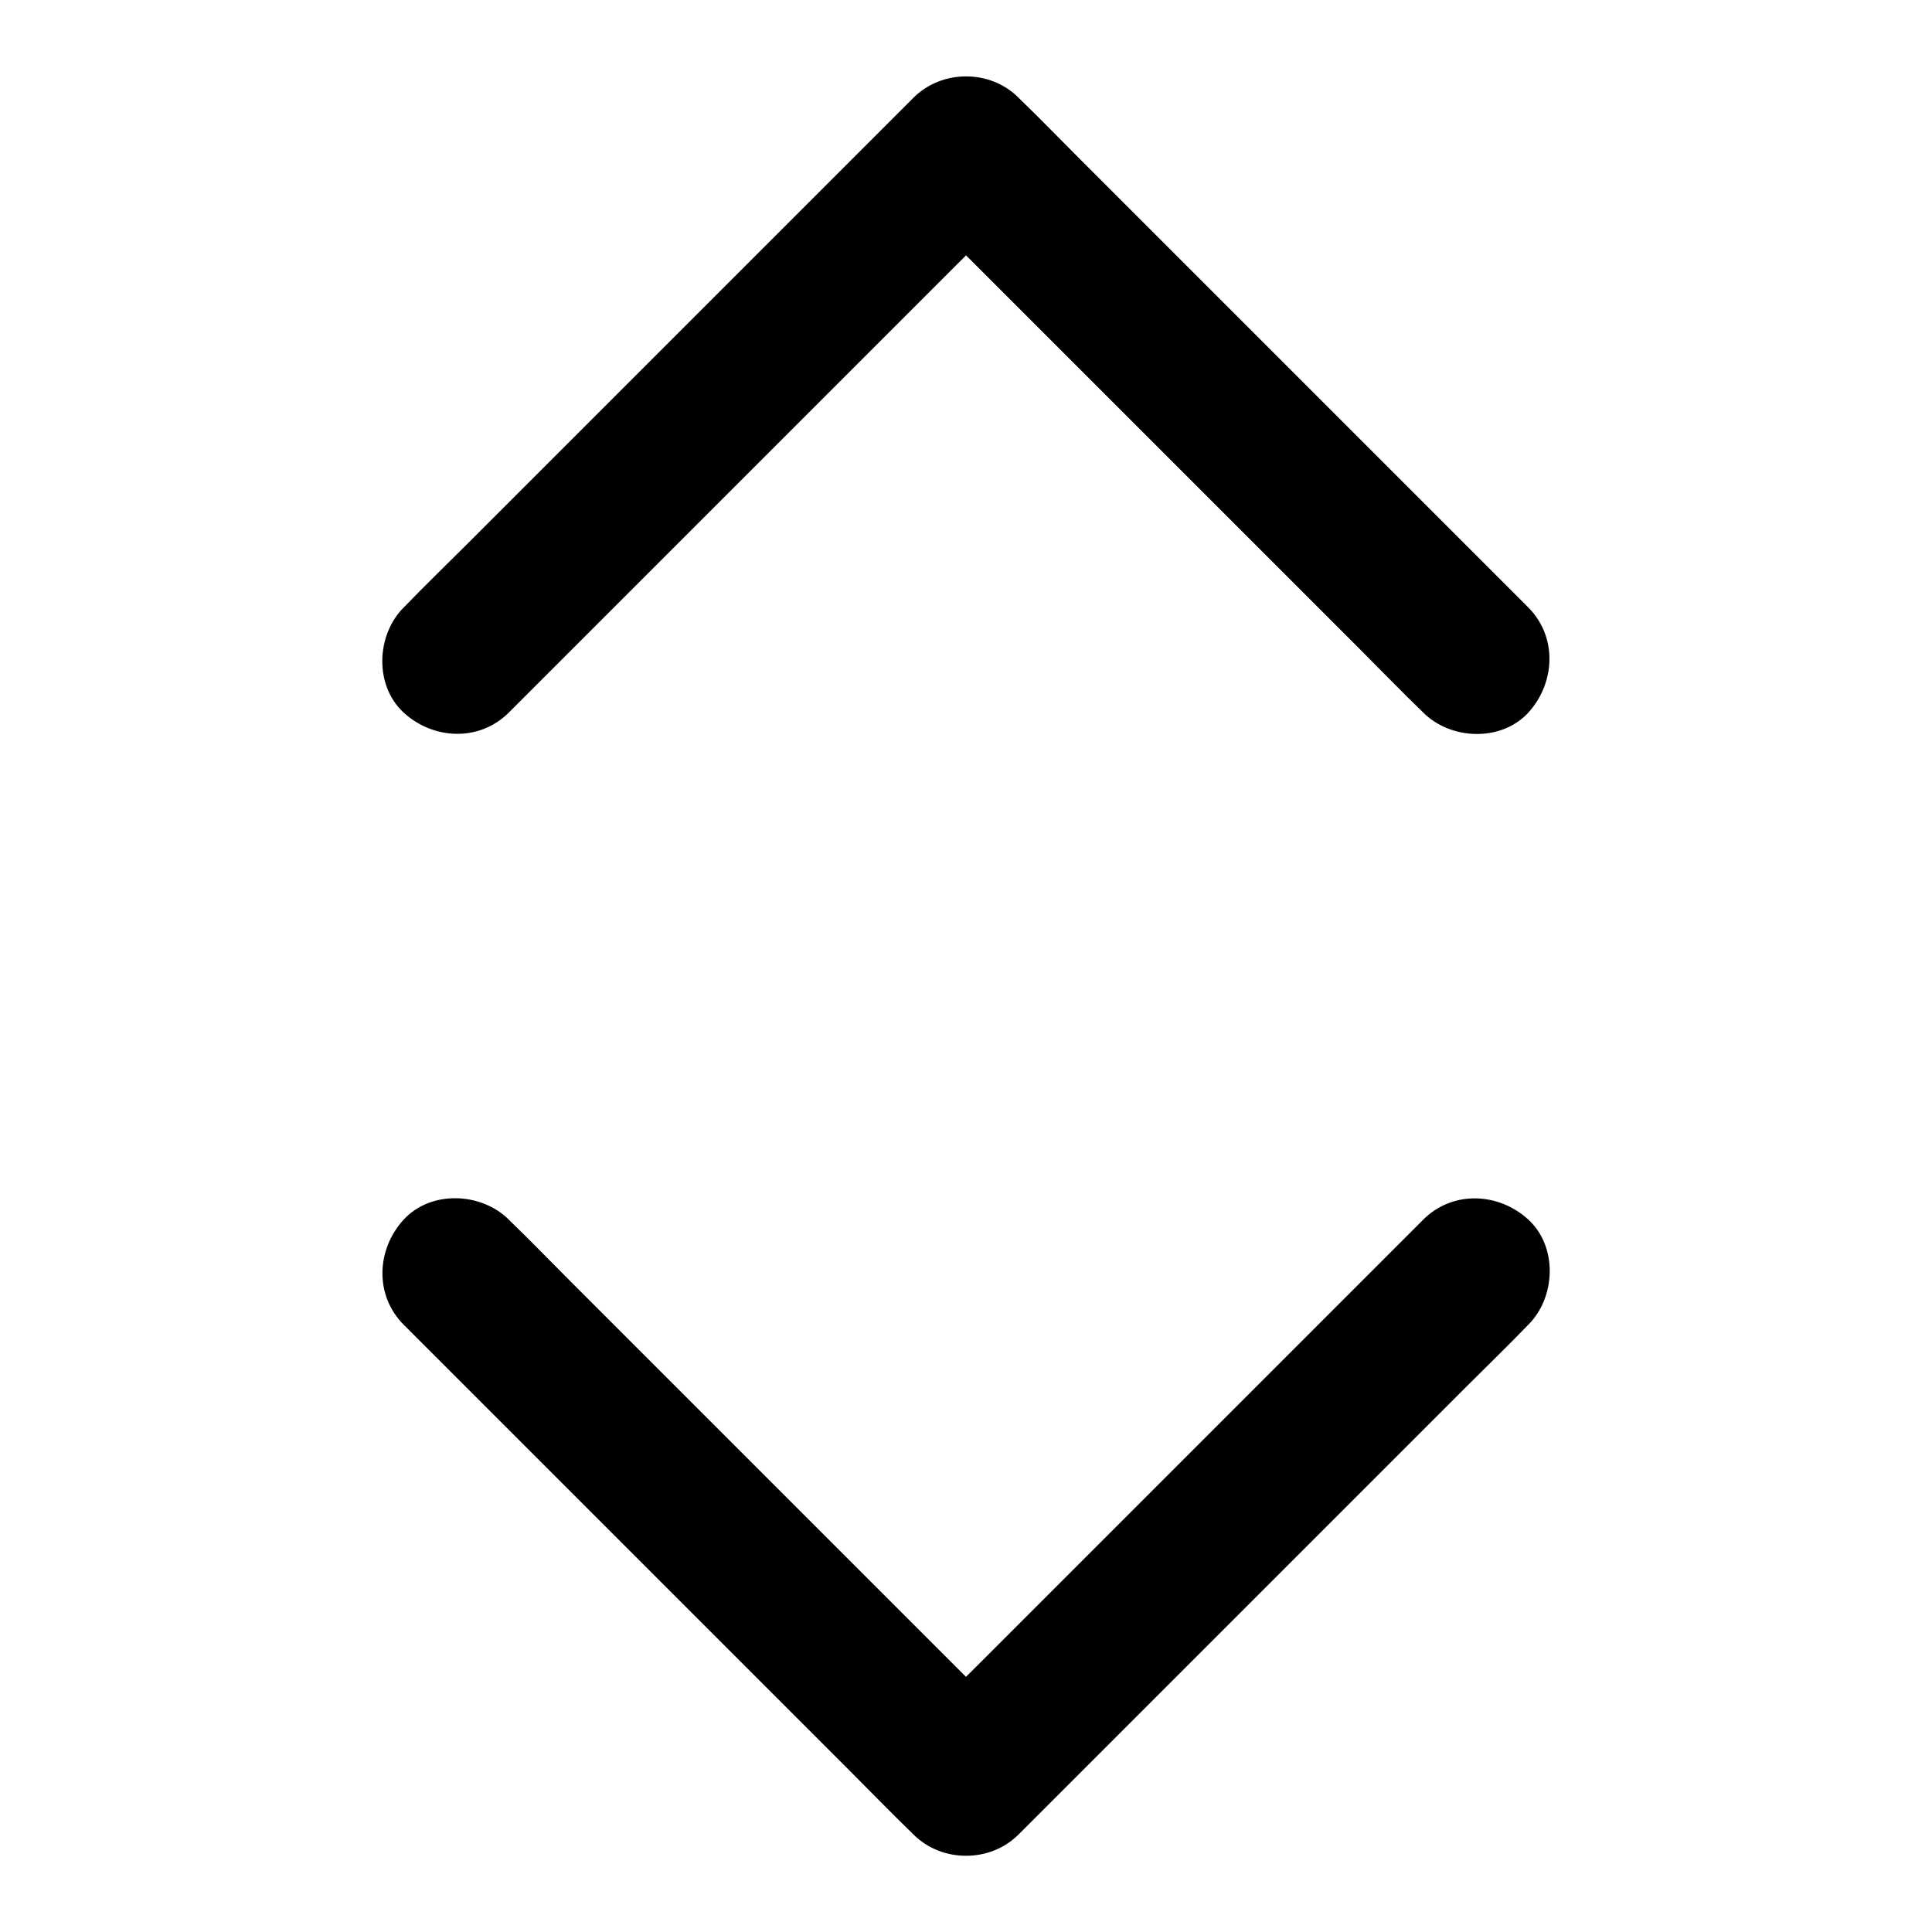
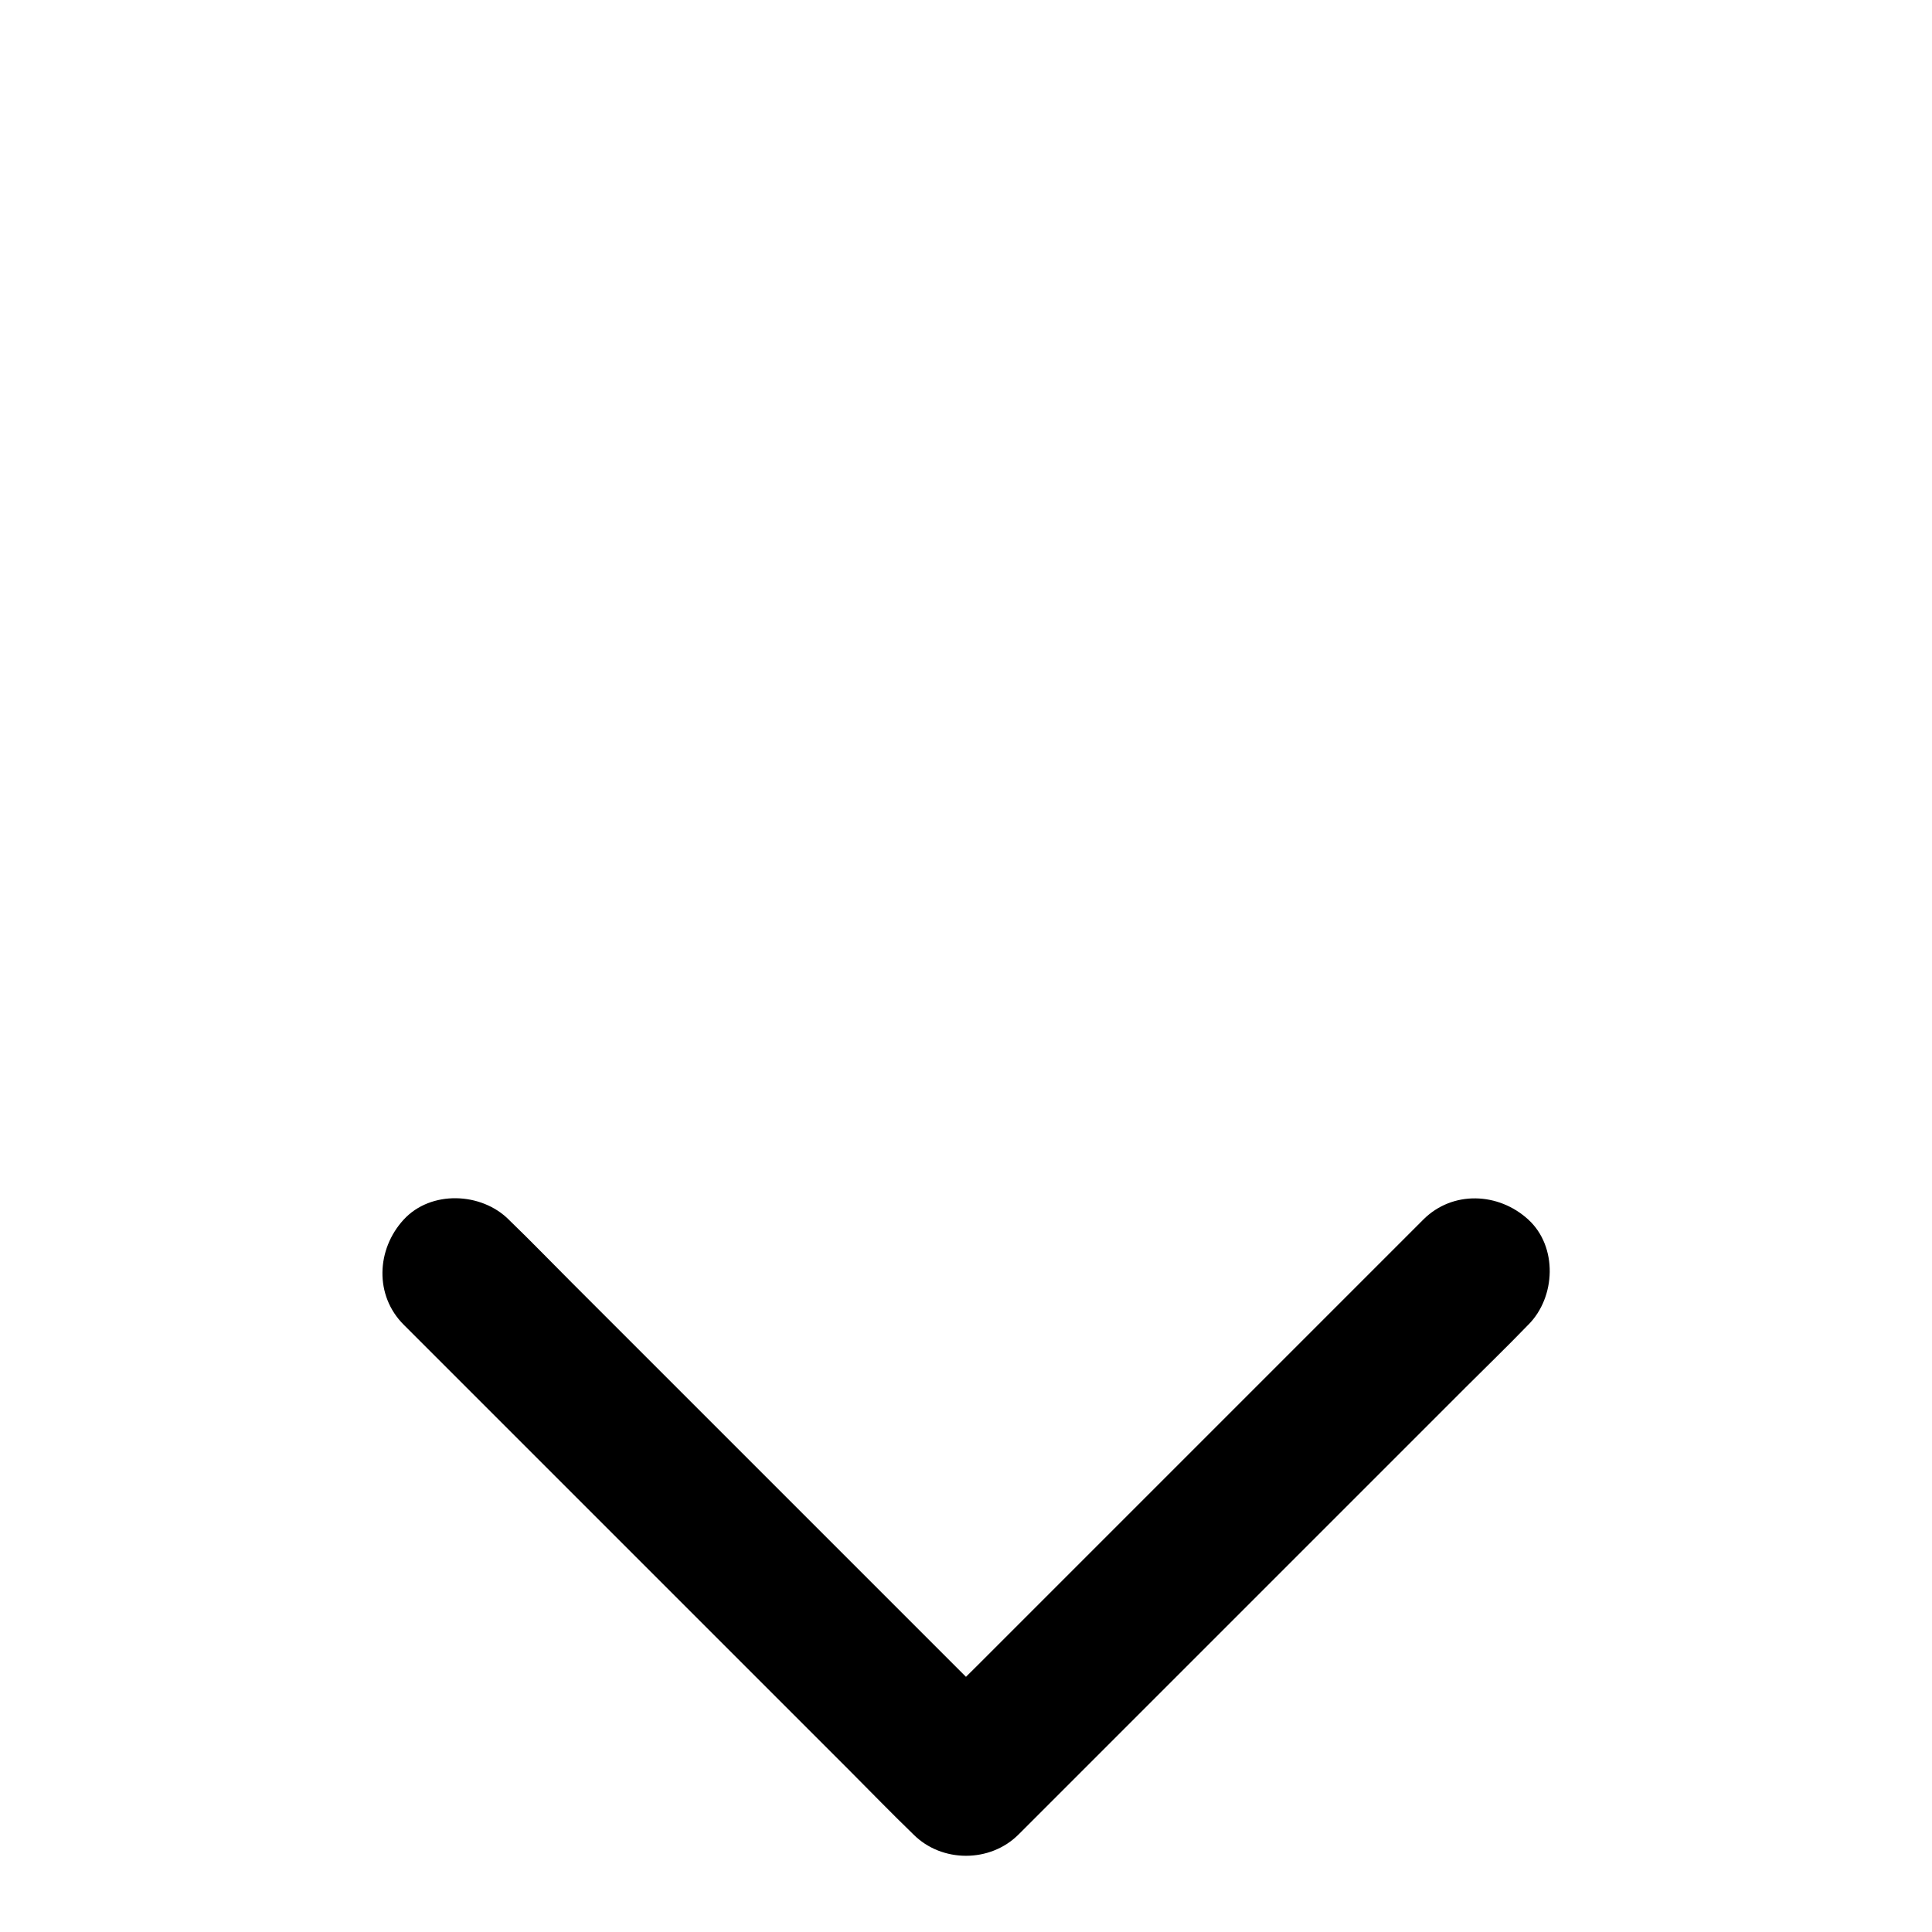
<svg xmlns="http://www.w3.org/2000/svg" fill="#000000" width="800px" height="800px" version="1.1" viewBox="144 144 512 512">
  <g>
-     <path d="m548.98 304.95-118.42-118.42c-5.461-5.461-10.875-11.07-16.434-16.434l-0.246-0.246c-7.481-7.481-20.273-7.481-27.801 0.047-4.477 4.477-9.004 9.004-13.48 13.48l-104.94 104.94c-5.461 5.461-11.07 10.875-16.434 16.434-0.098 0.098-0.148 0.148-0.246 0.246-7.281 7.281-7.824 20.664 0 27.848 7.871 7.231 20.074 7.773 27.848 0 4.477-4.477 9.004-9.004 13.48-13.48l71.289-71.289c11.219-11.219 22.434-22.434 33.652-33.652 5.461-5.461 11.07-10.824 16.434-16.434 0.098-0.098 0.148-0.148 0.246-0.246h-27.848c4.477 4.477 9.004 9.004 13.48 13.48 10.727 10.727 21.453 21.453 32.176 32.176 13.039 13.039 26.074 26.074 39.113 39.113l33.652 33.652c5.461 5.461 10.875 11.07 16.434 16.434 0.098 0.098 0.148 0.148 0.246 0.246 7.281 7.281 20.664 7.824 27.848 0 7.188-7.922 7.727-20.121-0.047-27.895z" />
    <path d="m521.18 467.21-13.48 13.48c-10.727 10.727-21.453 21.453-32.176 32.176-13.039 13.039-26.074 26.074-39.113 39.113l-33.652 33.652c-5.461 5.461-11.07 10.824-16.434 16.434-0.098 0.098-0.148 0.148-0.246 0.246h27.848c-4.477-4.477-9.004-9.004-13.48-13.48-10.727-10.727-21.453-21.453-32.176-32.176-13.039-13.039-26.074-26.074-39.113-39.113-11.219-11.219-22.434-22.434-33.652-33.652-5.461-5.461-10.875-11.07-16.434-16.434-0.098-0.098-0.148-0.148-0.246-0.246-7.281-7.281-20.664-7.824-27.848 0-7.231 7.871-7.773 20.074 0 27.848 4.477 4.477 9.004 9.004 13.48 13.48 10.727 10.727 21.453 21.453 32.176 32.176 13.039 13.039 26.074 26.074 39.113 39.113 11.219 11.219 22.434 22.434 33.652 33.652 5.461 5.461 10.875 11.07 16.434 16.434 0.098 0.098 0.148 0.148 0.246 0.246 7.527 7.527 20.32 7.527 27.848 0 4.477-4.477 9.004-9.004 13.48-13.48l32.176-32.176c13.039-13.039 26.074-26.074 39.113-39.113l33.652-33.652c5.461-5.461 11.07-10.875 16.434-16.434 0.098-0.098 0.148-0.148 0.246-0.246 7.281-7.281 7.824-20.664 0-27.848-7.875-7.234-20.074-7.773-27.848 0z" />
  </g>
</svg>